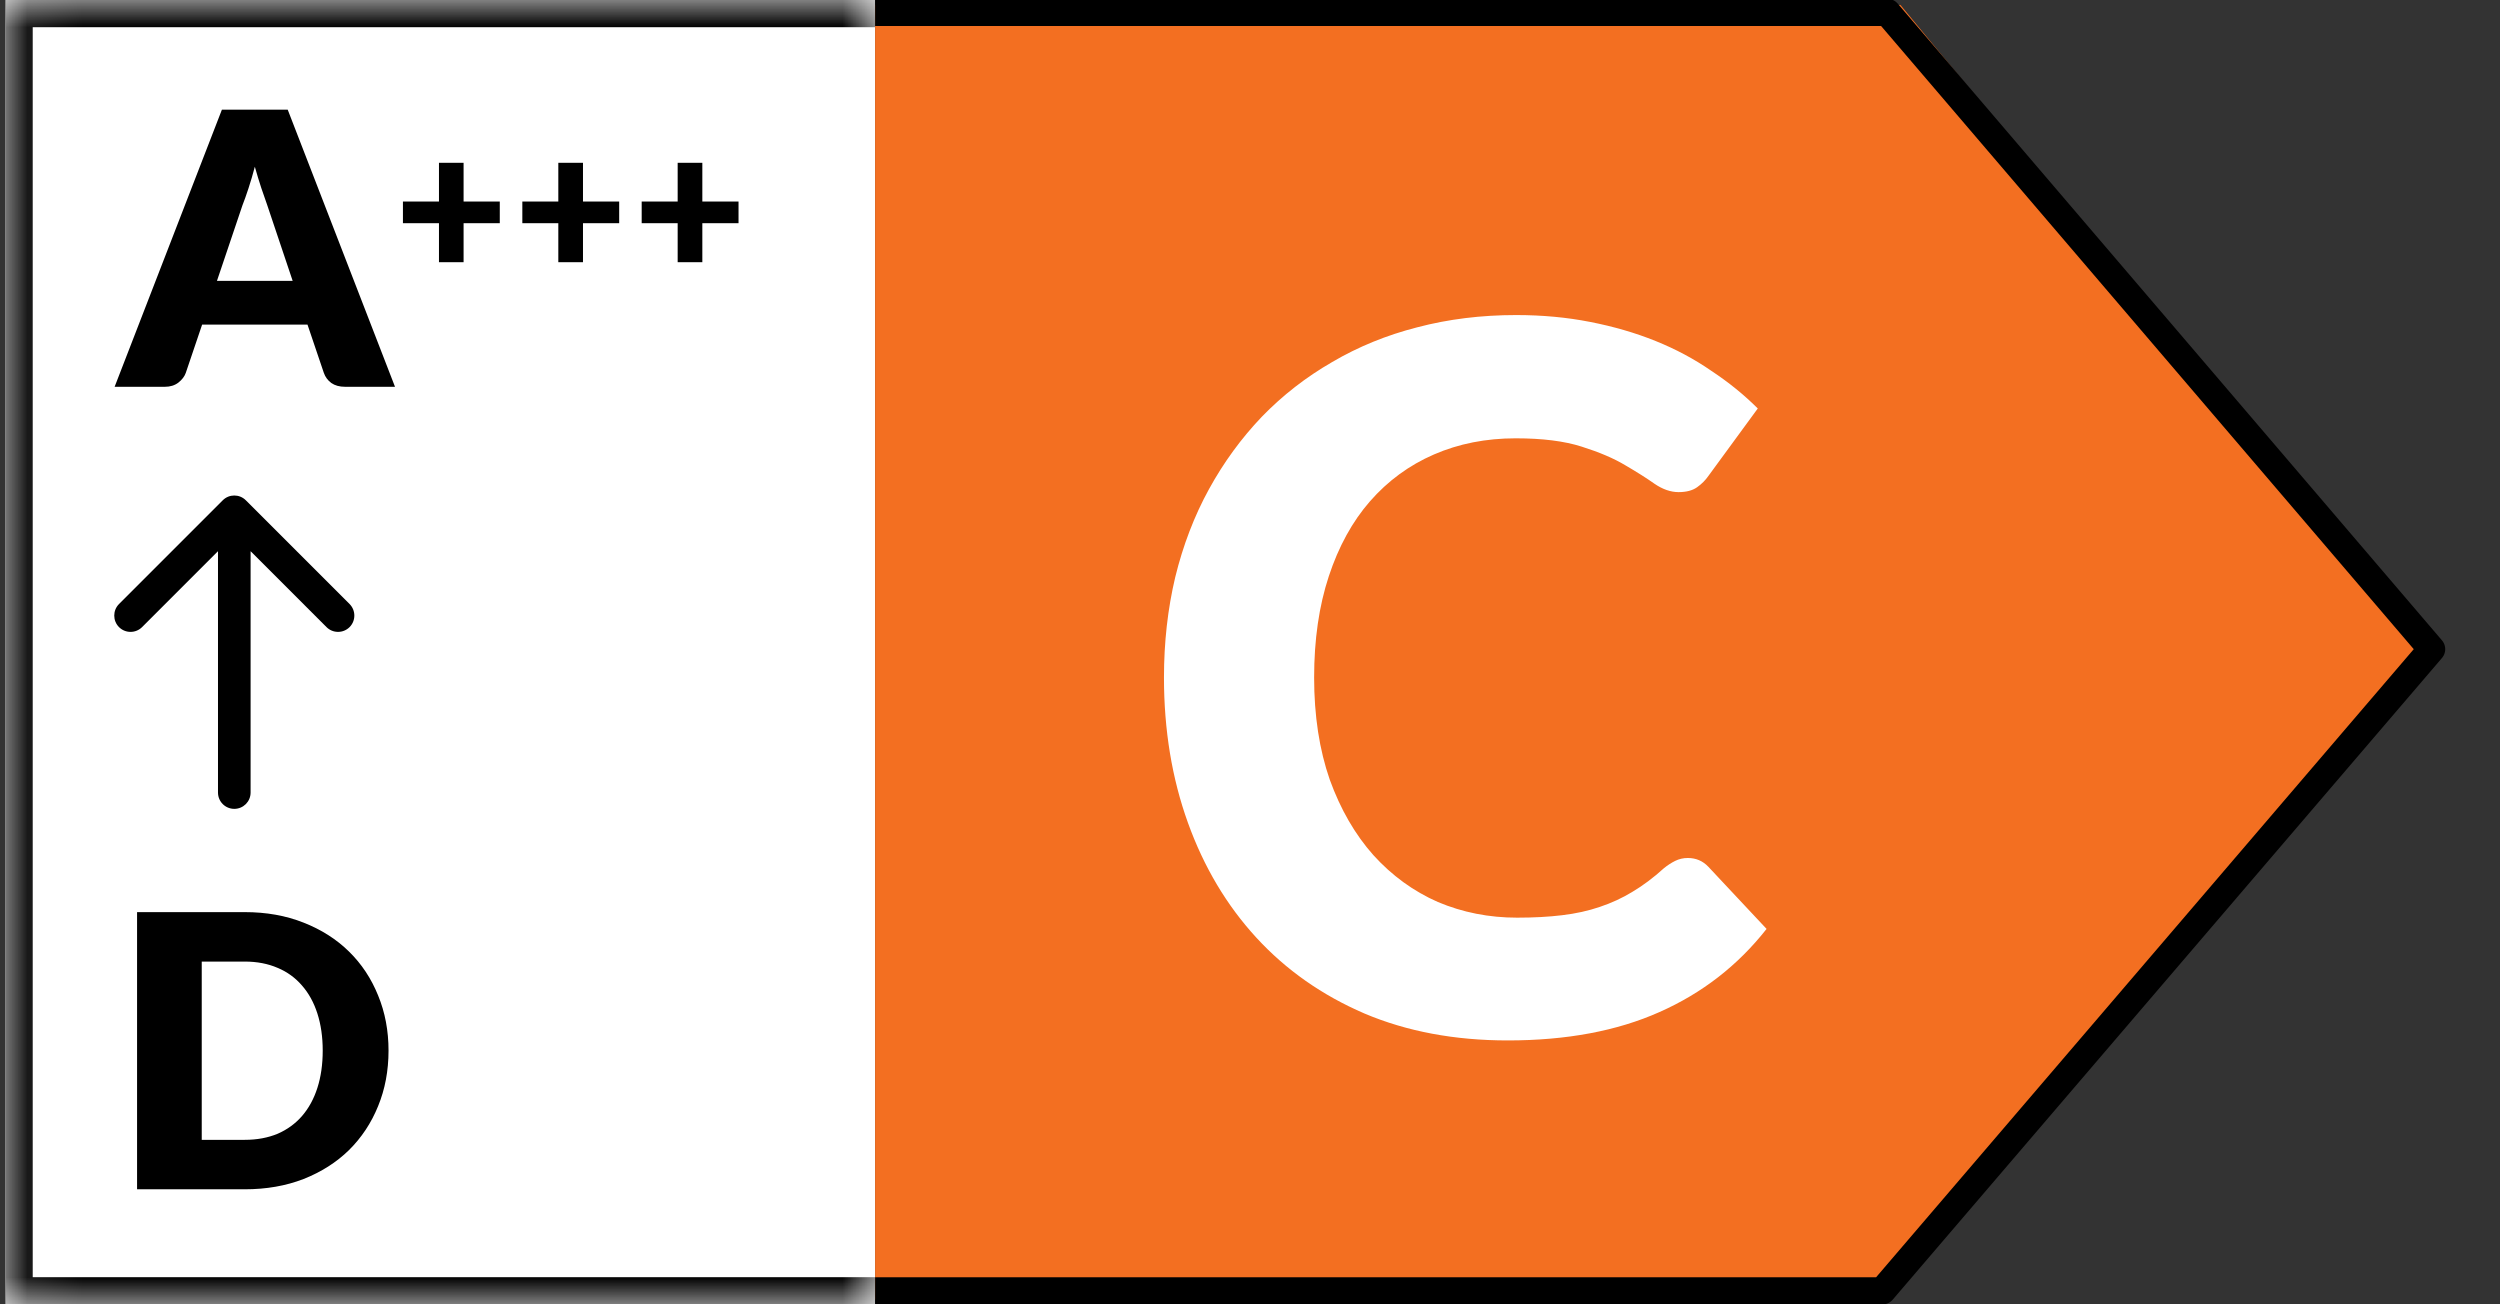
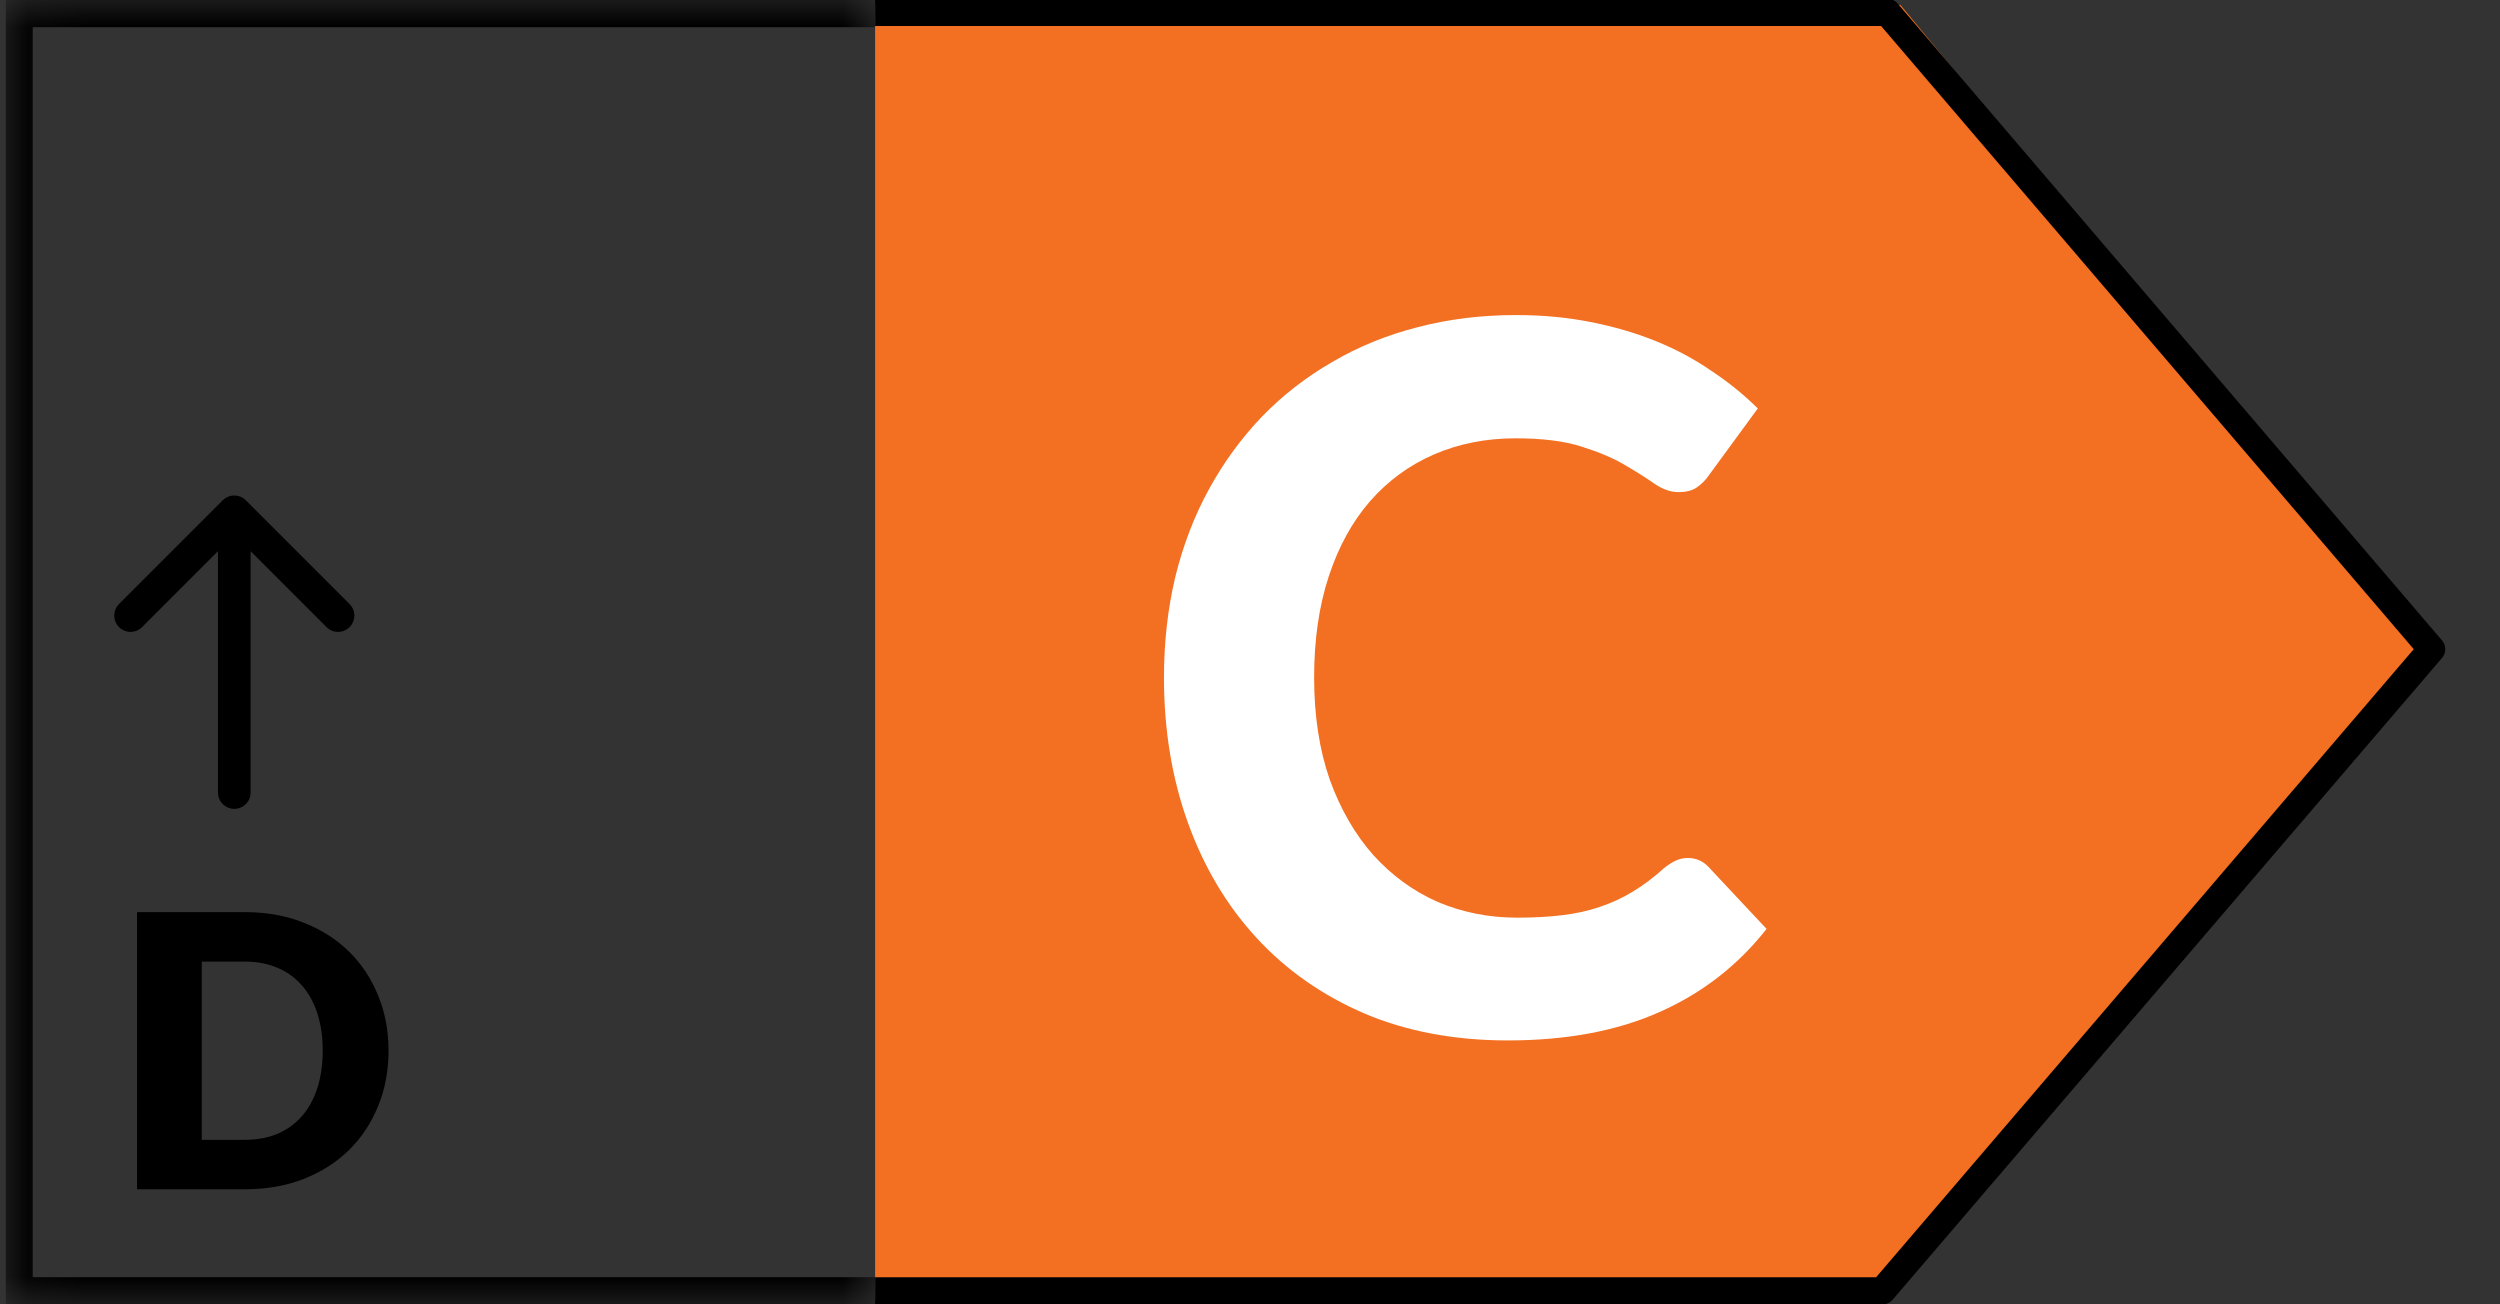
<svg xmlns="http://www.w3.org/2000/svg" width="46" height="24" viewBox="0 0 46 24" fill="none">
  <rect x="0" y="0" width="46" height="24" fill="#333333" stroke="none" />
  <g clip-path="url(#clip0_5836_167)">
    <mask id="path-1-inside-1_5836_167" fill="white">
-       <path d="M0.102 0H16.102V24H0.102V0Z" />
+       <path d="M0.102 0H16.102V24H0.102Z" />
    </mask>
-     <path d="M0.102 0H16.102V24H0.102V0Z" fill="white" />
    <path d="M0.102 0V-0.5C-0.174 -0.5 -0.398 -0.276 -0.398 0L0.102 0ZM0.102 24H-0.398C-0.398 24.276 -0.174 24.5 0.102 24.5L0.102 24ZM0.102 0V0.5H16.102V0V-0.5H0.102V0ZM16.102 24V23.5H0.102V24V24.5H16.102V24ZM0.102 24H0.602V0H0.102H-0.398V24H0.102Z" fill="black" mask="url(#path-1-inside-1_5836_167)" />
-     <path d="M7.268 7.117H6.351C6.248 7.117 6.163 7.094 6.096 7.047C6.03 6.998 5.985 6.936 5.959 6.862L5.658 5.973H3.719L3.418 6.862C3.395 6.927 3.349 6.987 3.282 7.04C3.214 7.092 3.131 7.117 3.033 7.117H2.109L4.083 2.018H5.294L7.268 7.117ZM3.992 5.168H5.385L4.916 3.771C4.886 3.683 4.85 3.579 4.808 3.46C4.768 3.338 4.728 3.208 4.689 3.068C4.651 3.21 4.613 3.342 4.573 3.463C4.533 3.585 4.496 3.69 4.461 3.778L3.992 5.168ZM8.53 2.995V3.708H9.196V4.107H8.53V4.824H8.077V4.107H7.414V3.708H8.077V2.995H8.53ZM10.727 2.995V3.708H11.393V4.107H10.727V4.824H10.273V4.107H9.611V3.708H10.273V2.995H10.727ZM12.923 2.995V3.708H13.589V4.107H12.923V4.824H12.469V4.107H11.807V3.708H12.469V2.995H12.923Z" fill="black" />
    <path d="M2.19 11.539C2.073 11.422 2.073 11.231 2.19 11.114L4.099 9.205C4.216 9.088 4.406 9.088 4.523 9.205L6.432 11.114C6.549 11.231 6.549 11.422 6.432 11.539C6.315 11.656 6.125 11.656 6.008 11.539L4.611 10.142L4.611 14.583C4.611 14.749 4.477 14.883 4.311 14.883C4.145 14.883 4.011 14.749 4.011 14.583L4.011 10.142L2.614 11.539C2.497 11.656 2.307 11.656 2.19 11.539Z" fill="black" />
    <path d="M7.149 19.331C7.149 19.7 7.085 20.041 6.957 20.353C6.831 20.664 6.652 20.933 6.421 21.162C6.19 21.388 5.911 21.565 5.585 21.694C5.26 21.82 4.9 21.883 4.503 21.883H2.522V16.783H4.503C4.9 16.783 5.26 16.847 5.585 16.976C5.911 17.104 6.19 17.281 6.421 17.508C6.652 17.734 6.831 18.004 6.957 18.316C7.085 18.627 7.149 18.965 7.149 19.331ZM5.938 19.331C5.938 19.079 5.905 18.852 5.84 18.649C5.775 18.446 5.68 18.274 5.557 18.134C5.435 17.992 5.286 17.883 5.109 17.809C4.931 17.732 4.729 17.693 4.503 17.693H3.712V20.973H4.503C4.729 20.973 4.931 20.935 5.109 20.861C5.286 20.784 5.435 20.675 5.557 20.535C5.68 20.393 5.775 20.22 5.84 20.017C5.905 19.814 5.938 19.586 5.938 19.331Z" fill="black" />
    <path d="M44.787 12.024L34.632 23.909L16.102 23.909L16.102 0.091L34.969 0.091L44.787 12.024Z" fill="#F36F21" />
    <path d="M16.102 23.752L34.635 23.752L44.742 11.945L34.727 0.228L16.102 0.228" stroke="black" stroke-width="0.5" stroke-linejoin="round" />
    <path d="M31.056 15.787C31.206 15.787 31.332 15.841 31.434 15.949L32.505 17.092C31.977 17.764 31.32 18.274 30.534 18.622C29.754 18.97 28.824 19.144 27.744 19.144C26.766 19.144 25.887 18.979 25.107 18.649C24.327 18.313 23.664 17.848 23.118 17.254C22.572 16.66 22.152 15.955 21.858 15.139C21.564 14.323 21.417 13.432 21.417 12.466C21.417 11.818 21.486 11.203 21.624 10.621C21.768 10.033 21.975 9.493 22.245 9.001C22.515 8.509 22.839 8.065 23.217 7.669C23.601 7.273 24.033 6.937 24.513 6.661C24.993 6.379 25.515 6.166 26.079 6.022C26.649 5.872 27.255 5.797 27.897 5.797C28.377 5.797 28.83 5.839 29.256 5.923C29.688 6.007 30.09 6.124 30.462 6.274C30.834 6.424 31.176 6.607 31.488 6.823C31.806 7.033 32.091 7.264 32.343 7.516L31.434 8.758C31.38 8.836 31.311 8.905 31.227 8.965C31.143 9.025 31.029 9.055 30.885 9.055C30.741 9.055 30.594 9.004 30.444 8.902C30.3 8.8 30.12 8.686 29.904 8.56C29.694 8.434 29.427 8.32 29.103 8.218C28.785 8.116 28.38 8.065 27.888 8.065C27.342 8.065 26.841 8.164 26.385 8.362C25.929 8.56 25.536 8.848 25.206 9.226C24.882 9.598 24.63 10.057 24.45 10.603C24.27 11.149 24.18 11.77 24.18 12.466C24.18 13.168 24.276 13.795 24.468 14.347C24.666 14.893 24.933 15.355 25.269 15.733C25.611 16.111 26.007 16.399 26.457 16.597C26.913 16.789 27.399 16.885 27.915 16.885C28.221 16.885 28.497 16.87 28.743 16.84C28.995 16.81 29.226 16.759 29.436 16.687C29.652 16.615 29.853 16.522 30.039 16.408C30.231 16.294 30.423 16.15 30.615 15.976C30.681 15.922 30.75 15.877 30.822 15.841C30.894 15.805 30.972 15.787 31.056 15.787Z" fill="white" />
  </g>
  <defs>
    <clipPath id="clip0_5836_167">
      <rect width="45" height="24" fill="white" transform="translate(0.102)" />
    </clipPath>
  </defs>
</svg>